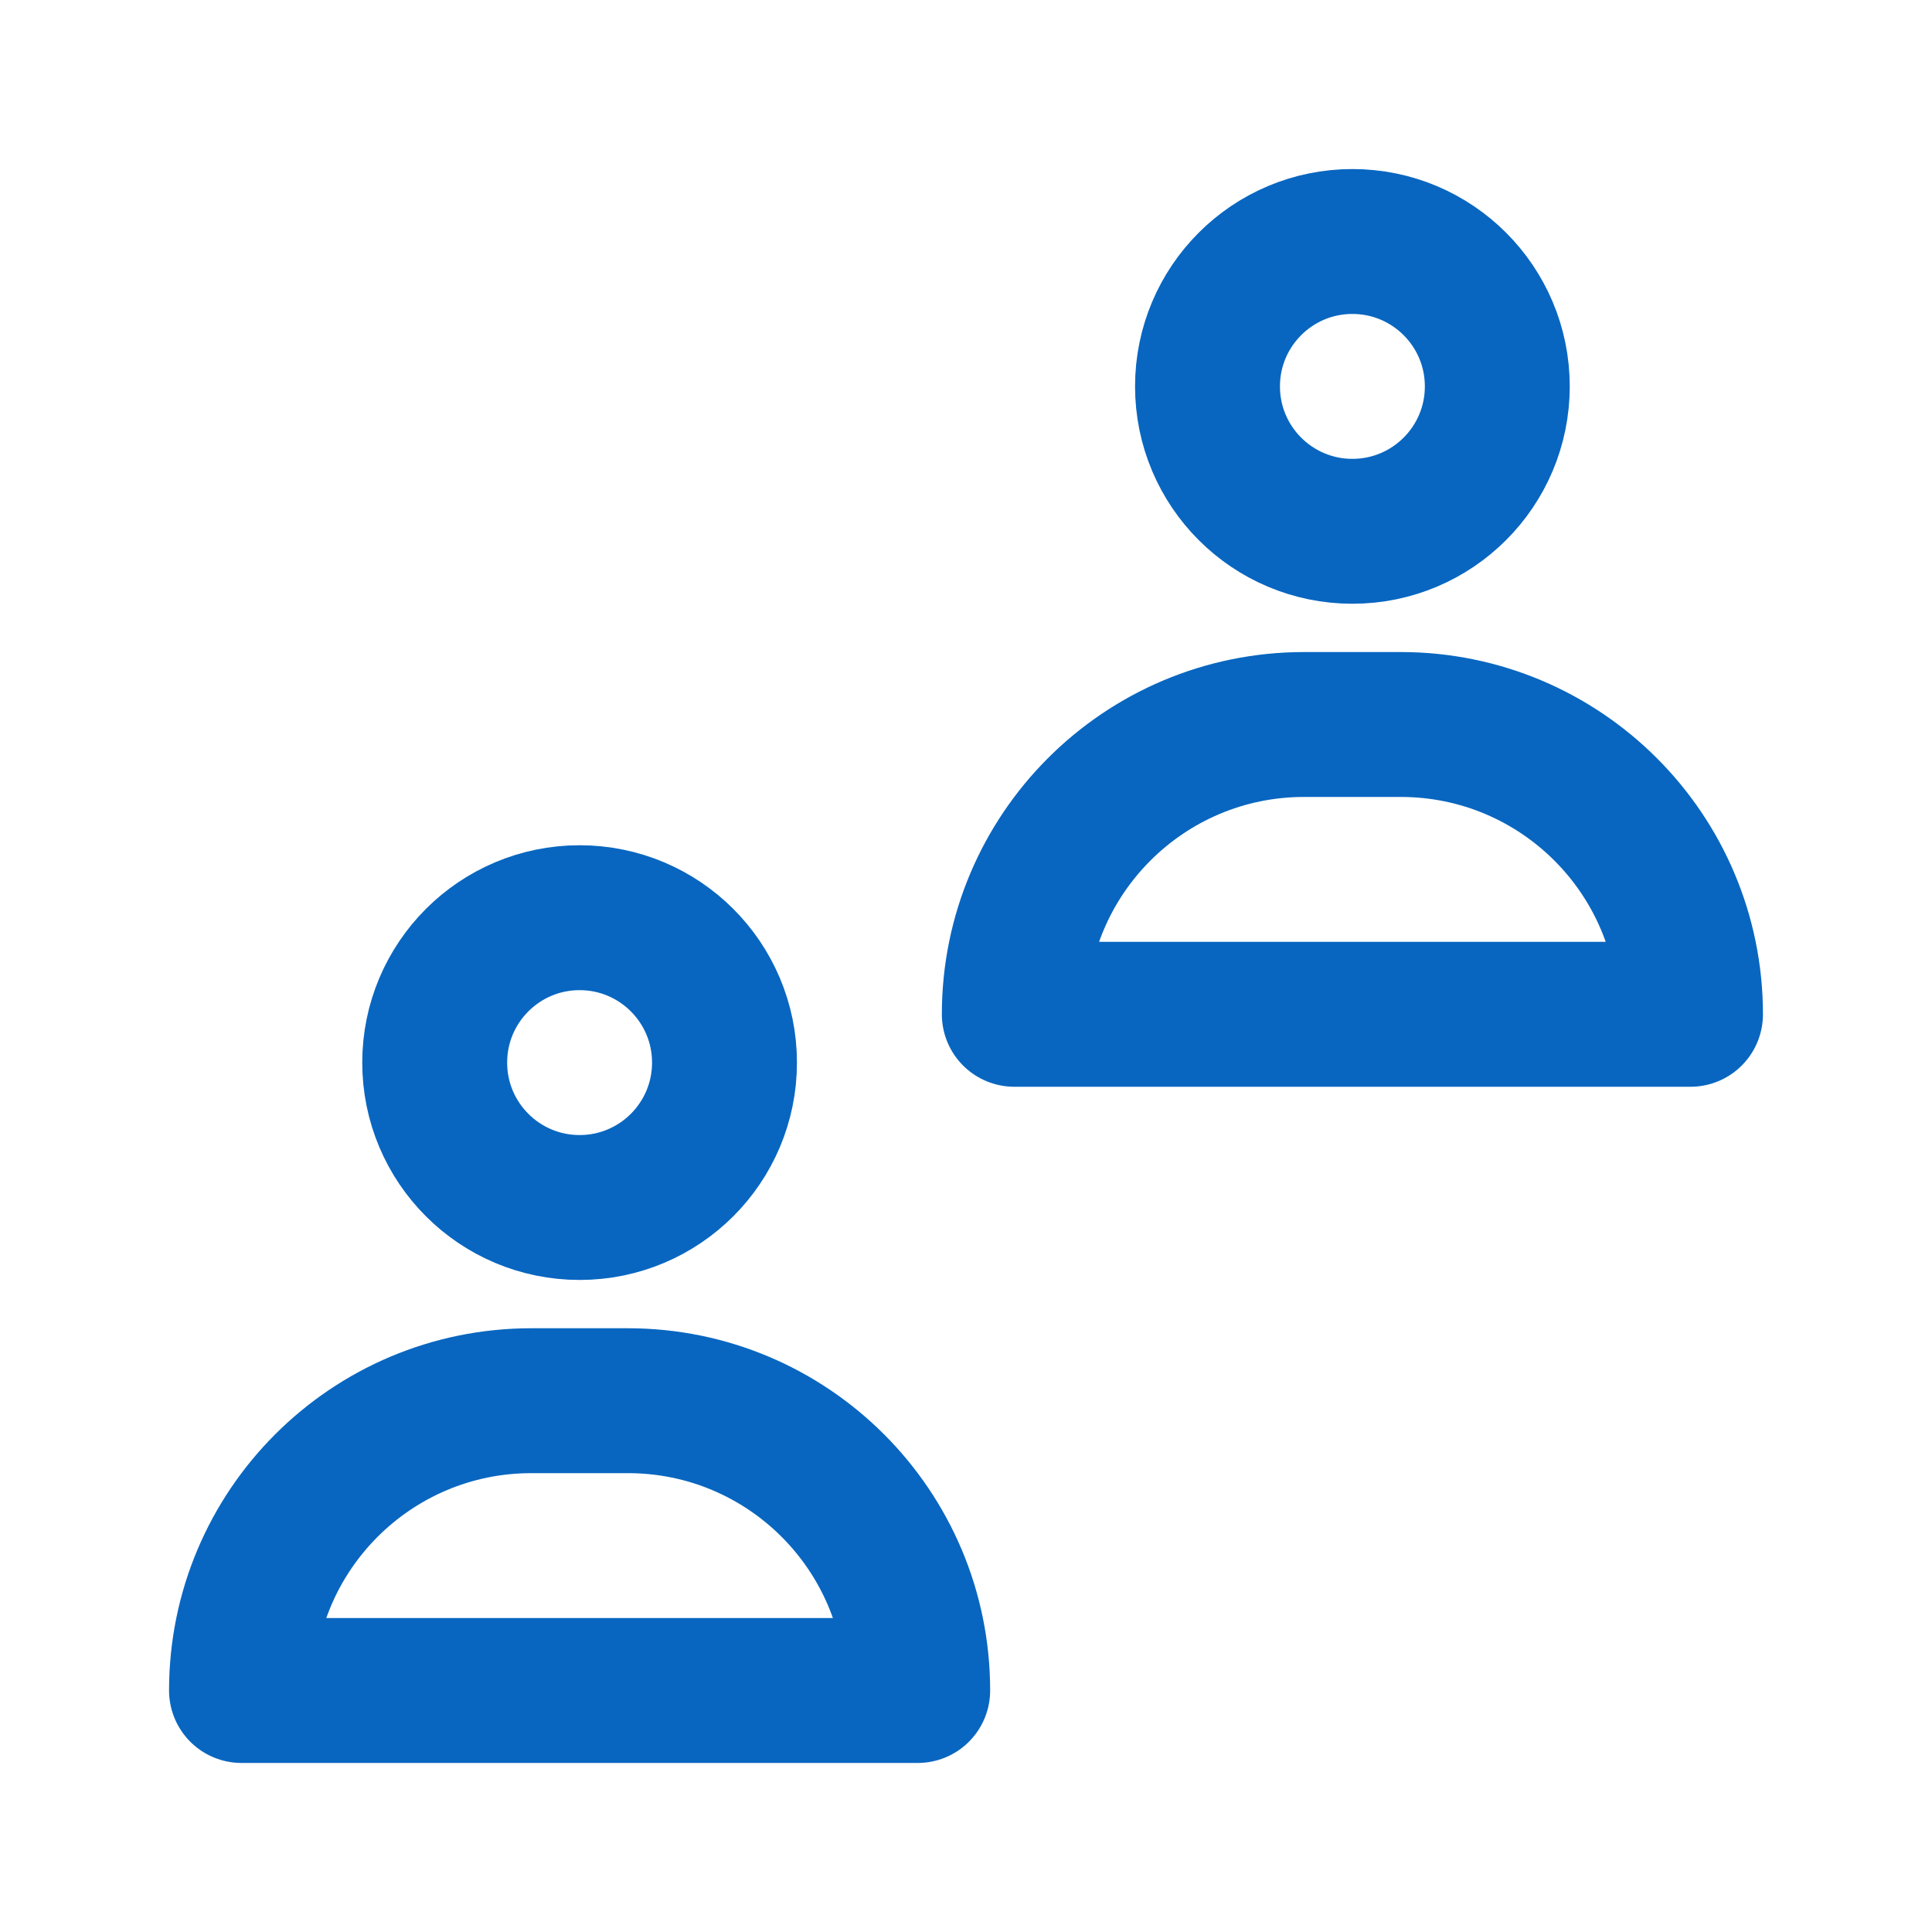
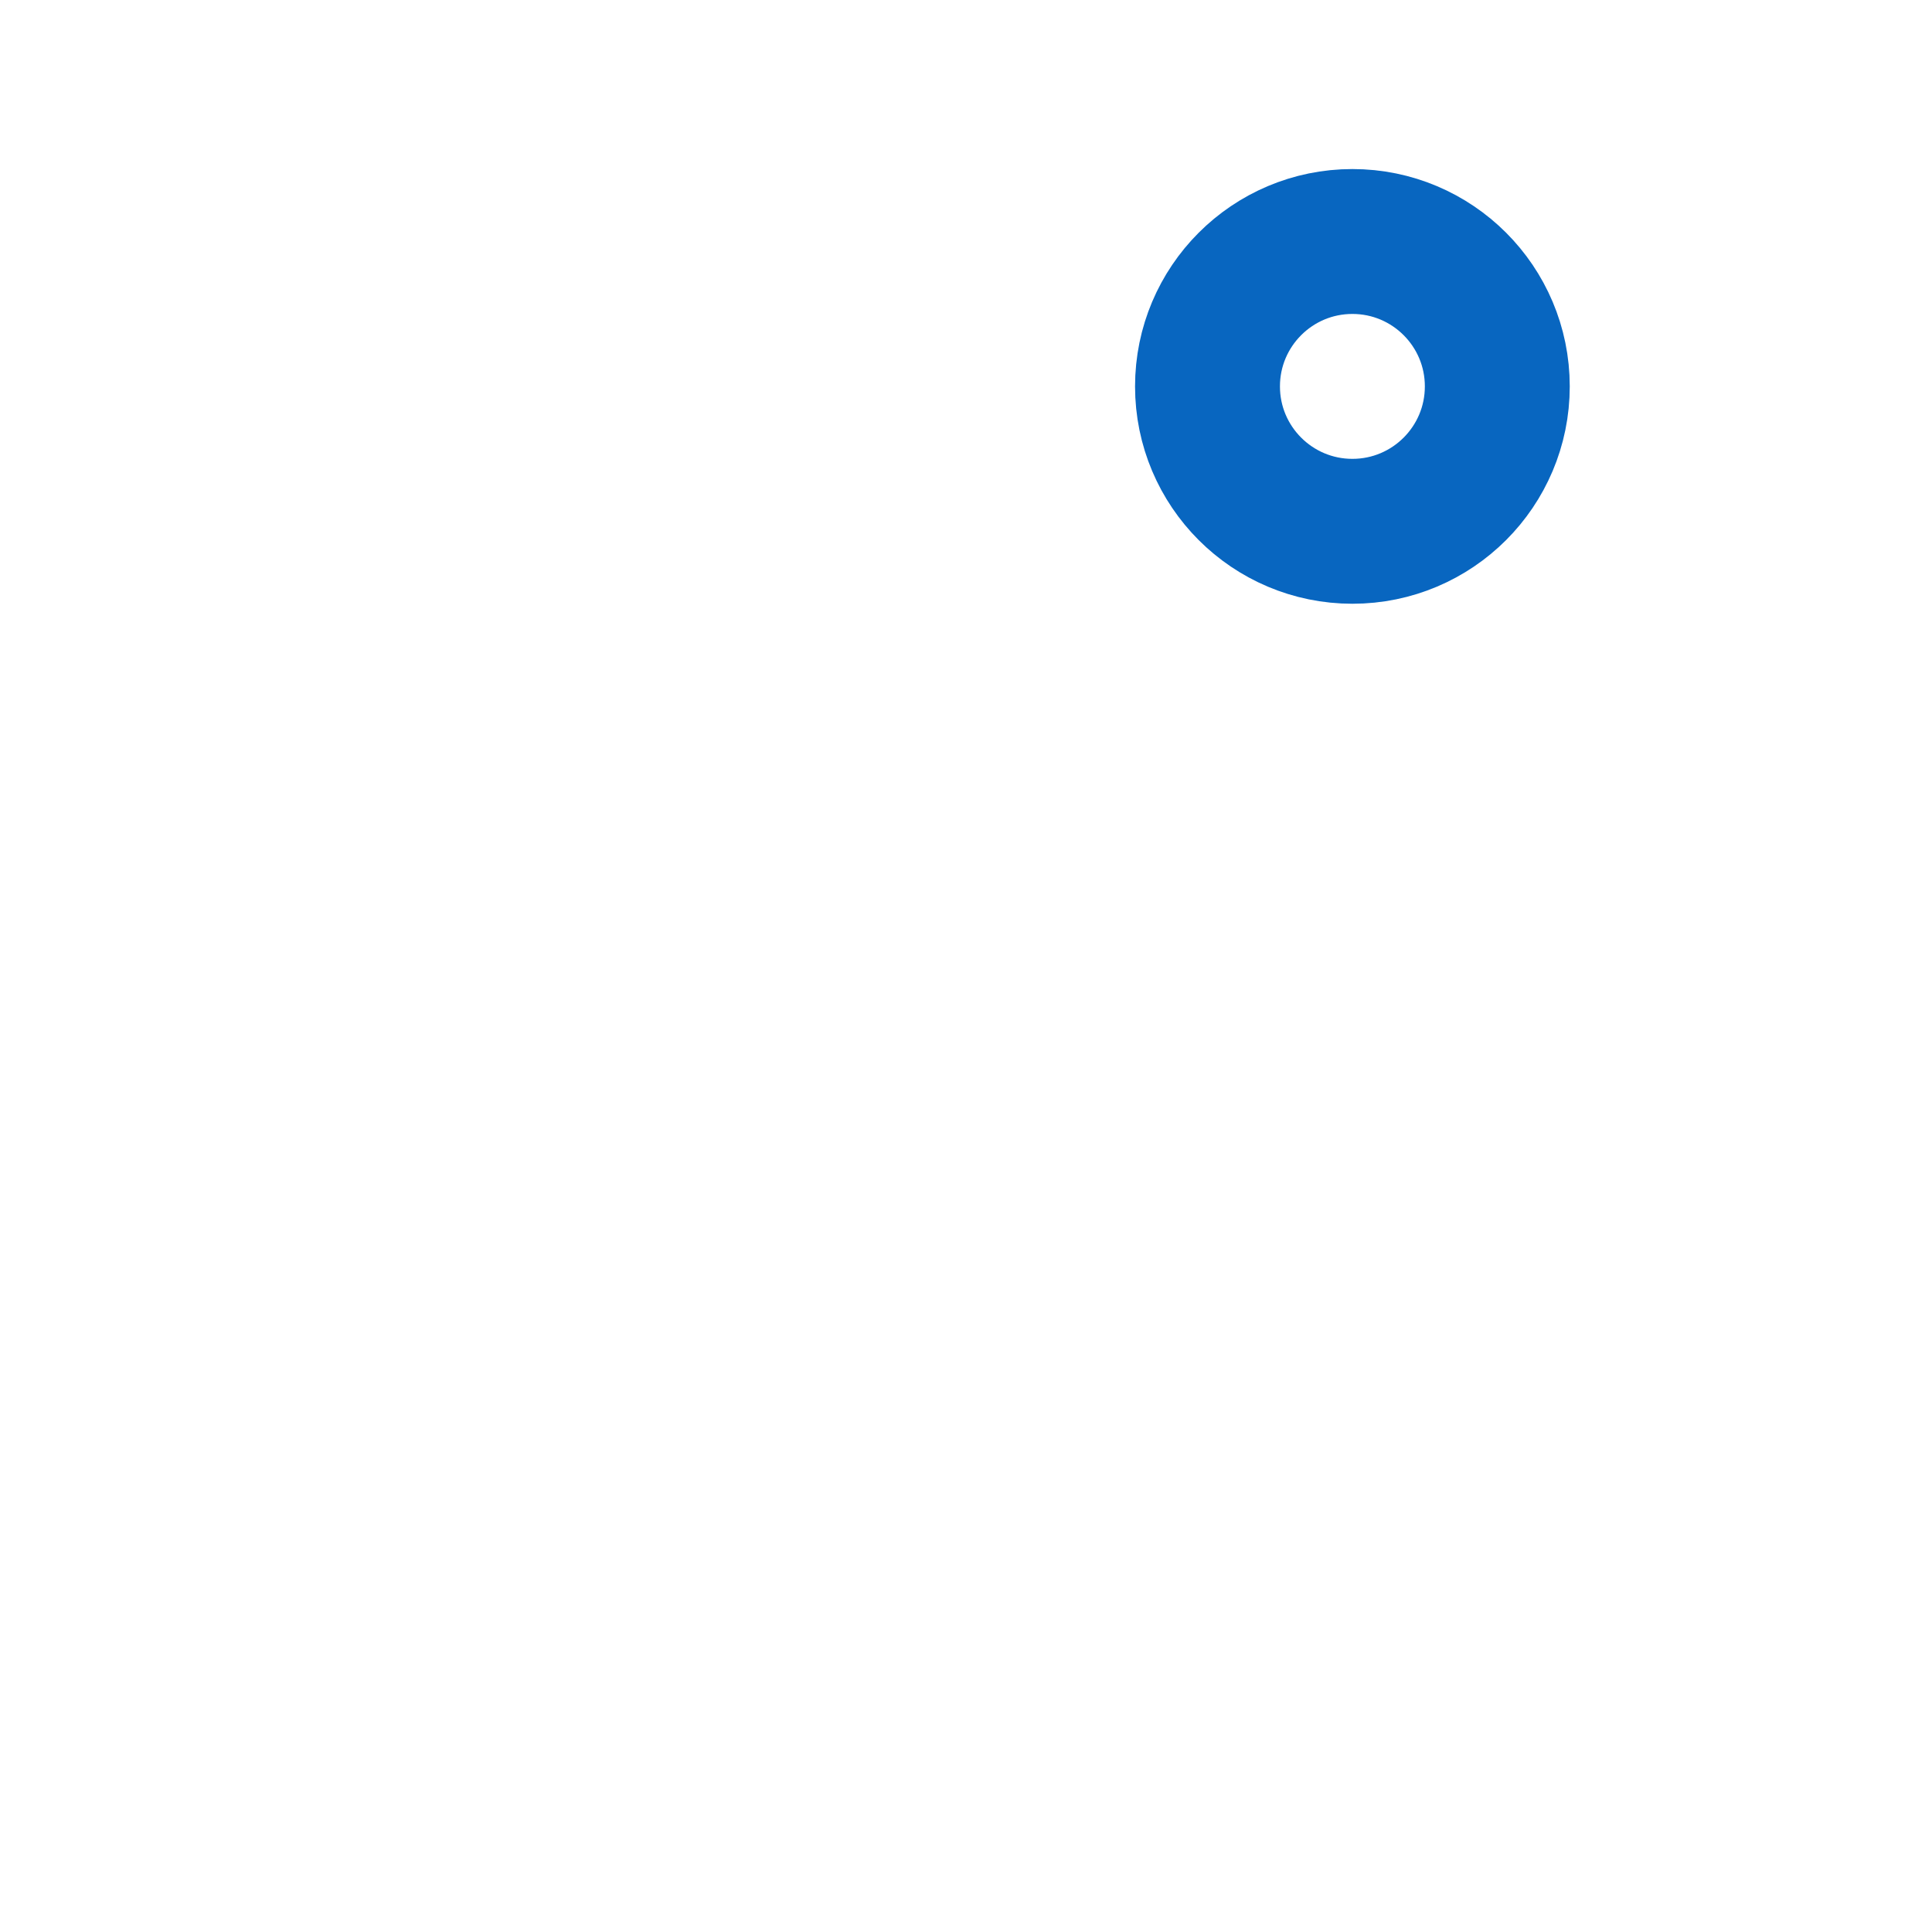
<svg xmlns="http://www.w3.org/2000/svg" height="20" viewBox="0 0 20 20" width="20">
  <g fill="none" fill-rule="evenodd" stroke="#0866c0" stroke-linejoin="round" stroke-width="1.5" transform="translate(2.5 2.5)">
-     <circle cx="3.5" cy="8.5" r="1.5" />
-     <path d="m3 12h1c1.657 0 3 1.343 3 3h-7c0-1.657 1.343-3 3-3z" />
    <circle cx="11.5" cy="1.5" r="1.5" />
-     <path d="m11 5h1c1.657 0 3 1.343 3 3h-7c0-1.657 1.343-3 3-3z" />
  </g>
</svg>